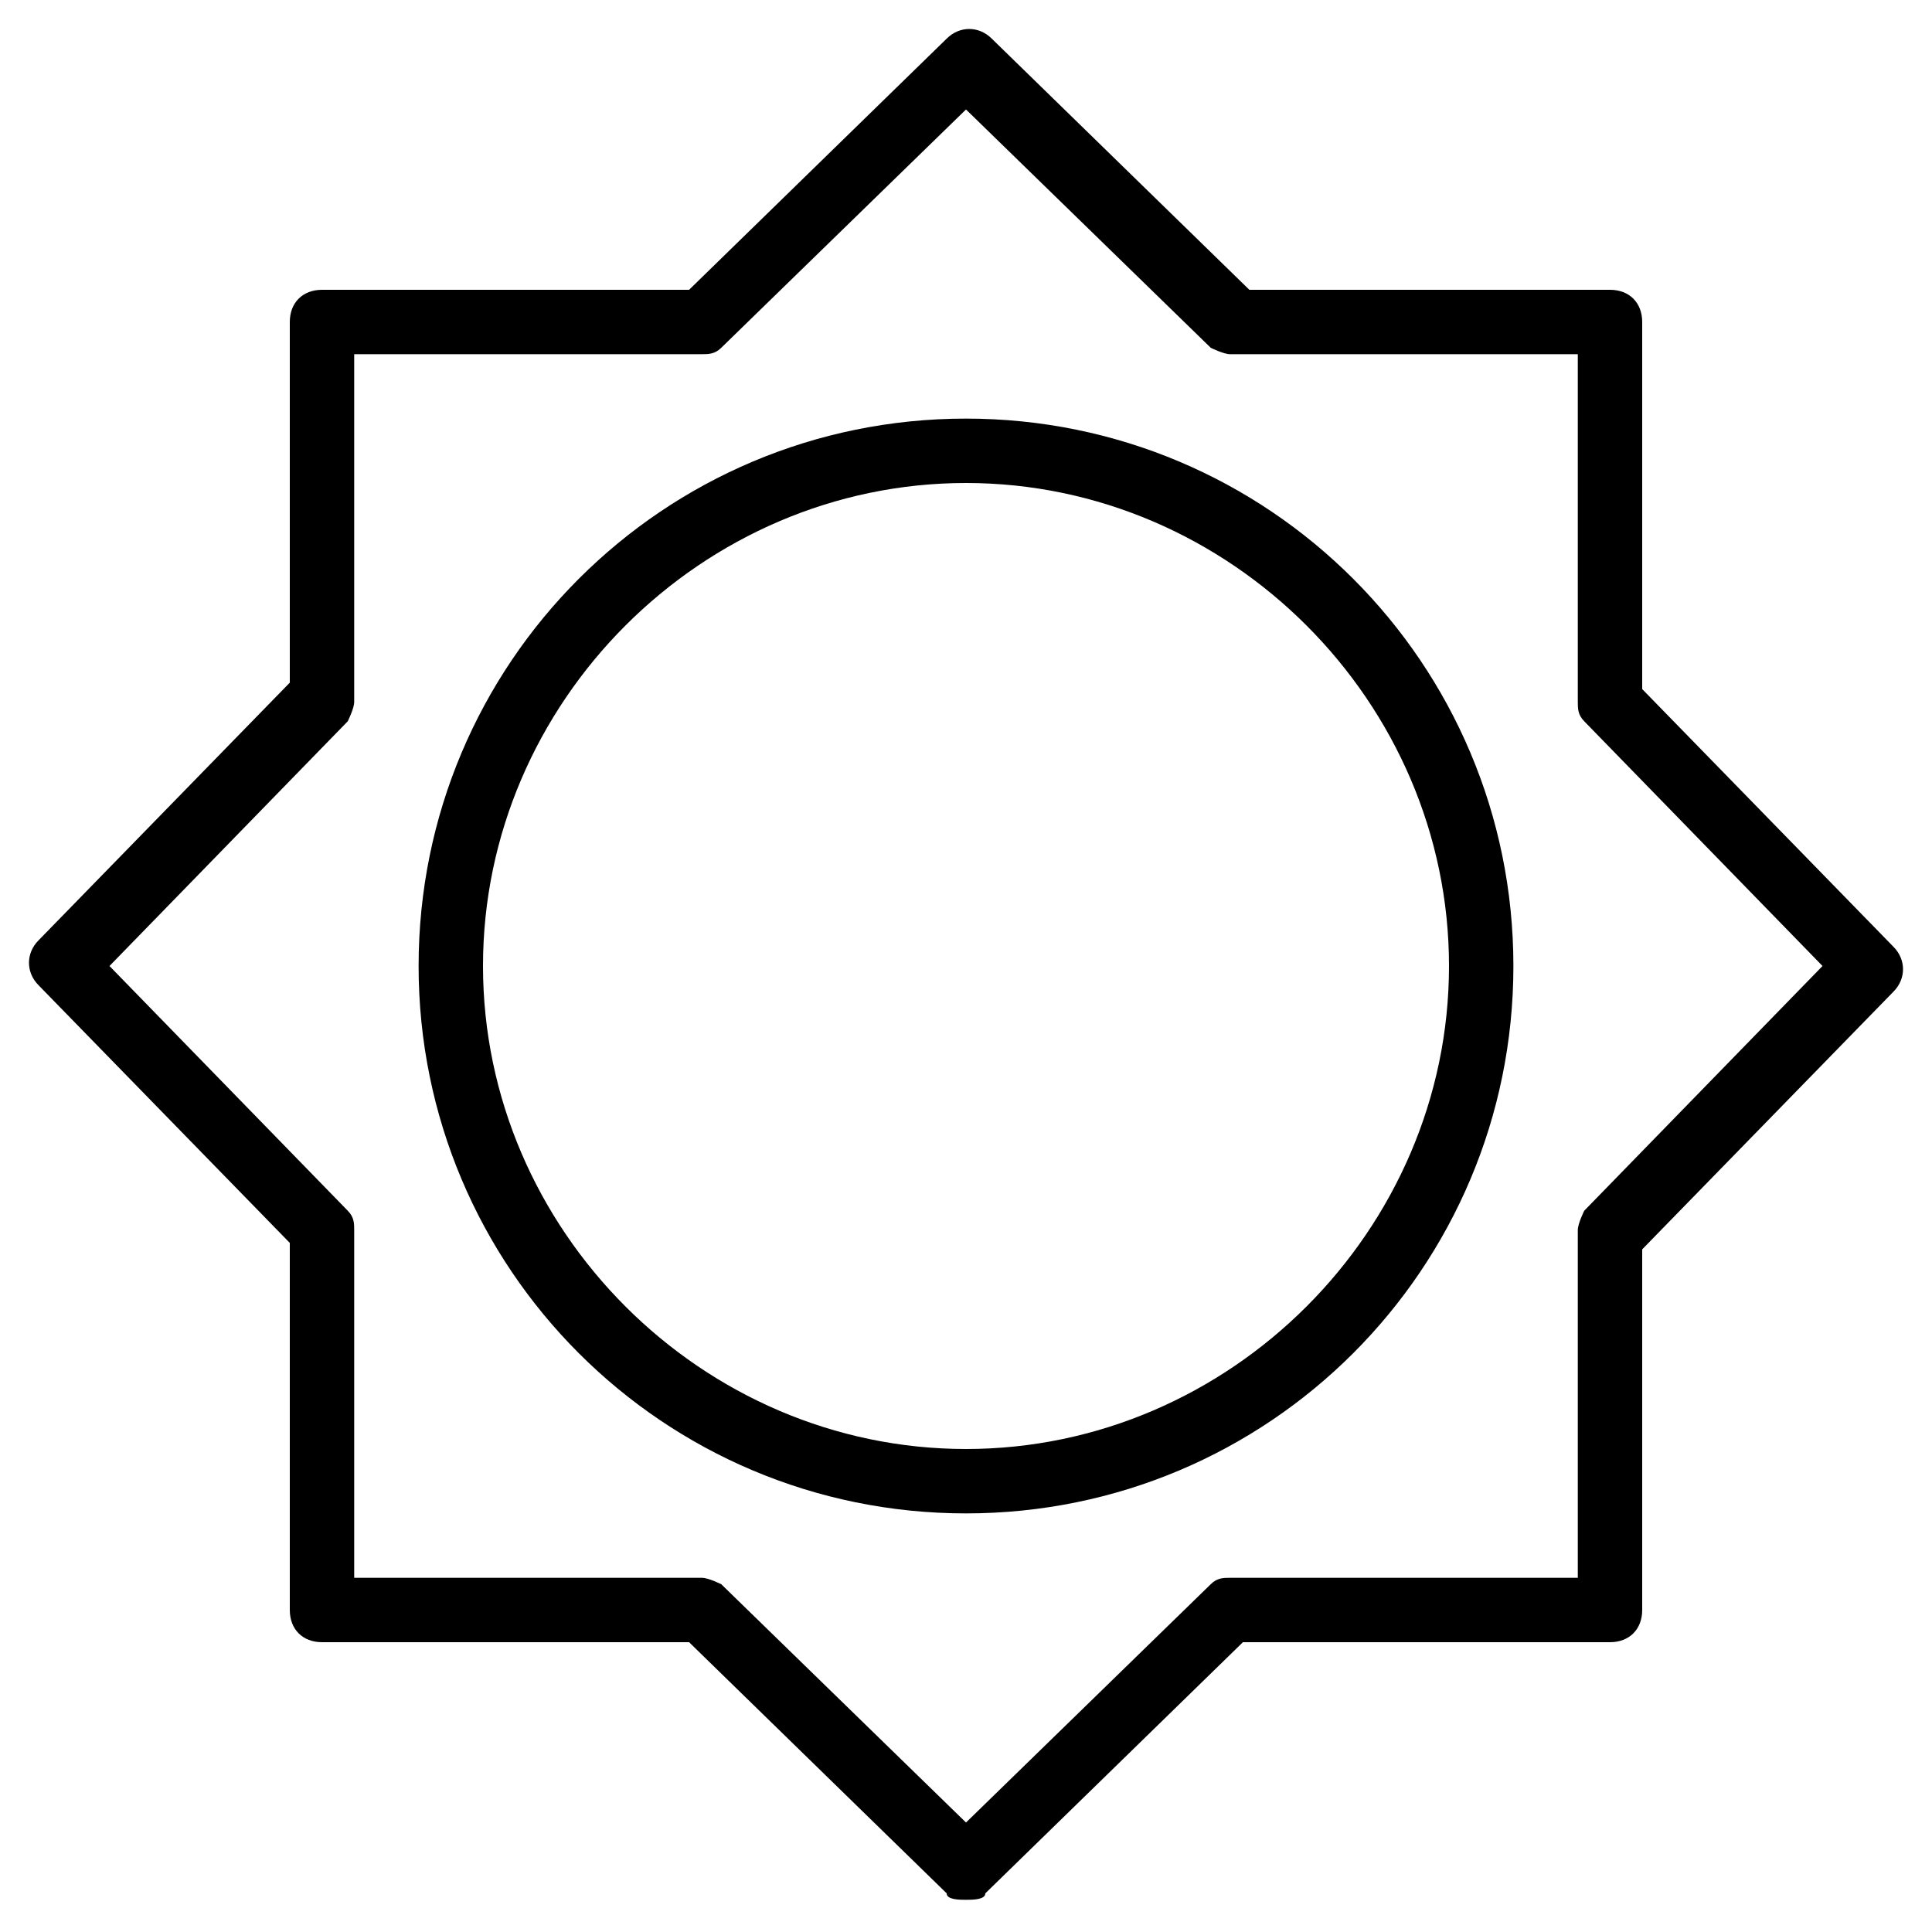
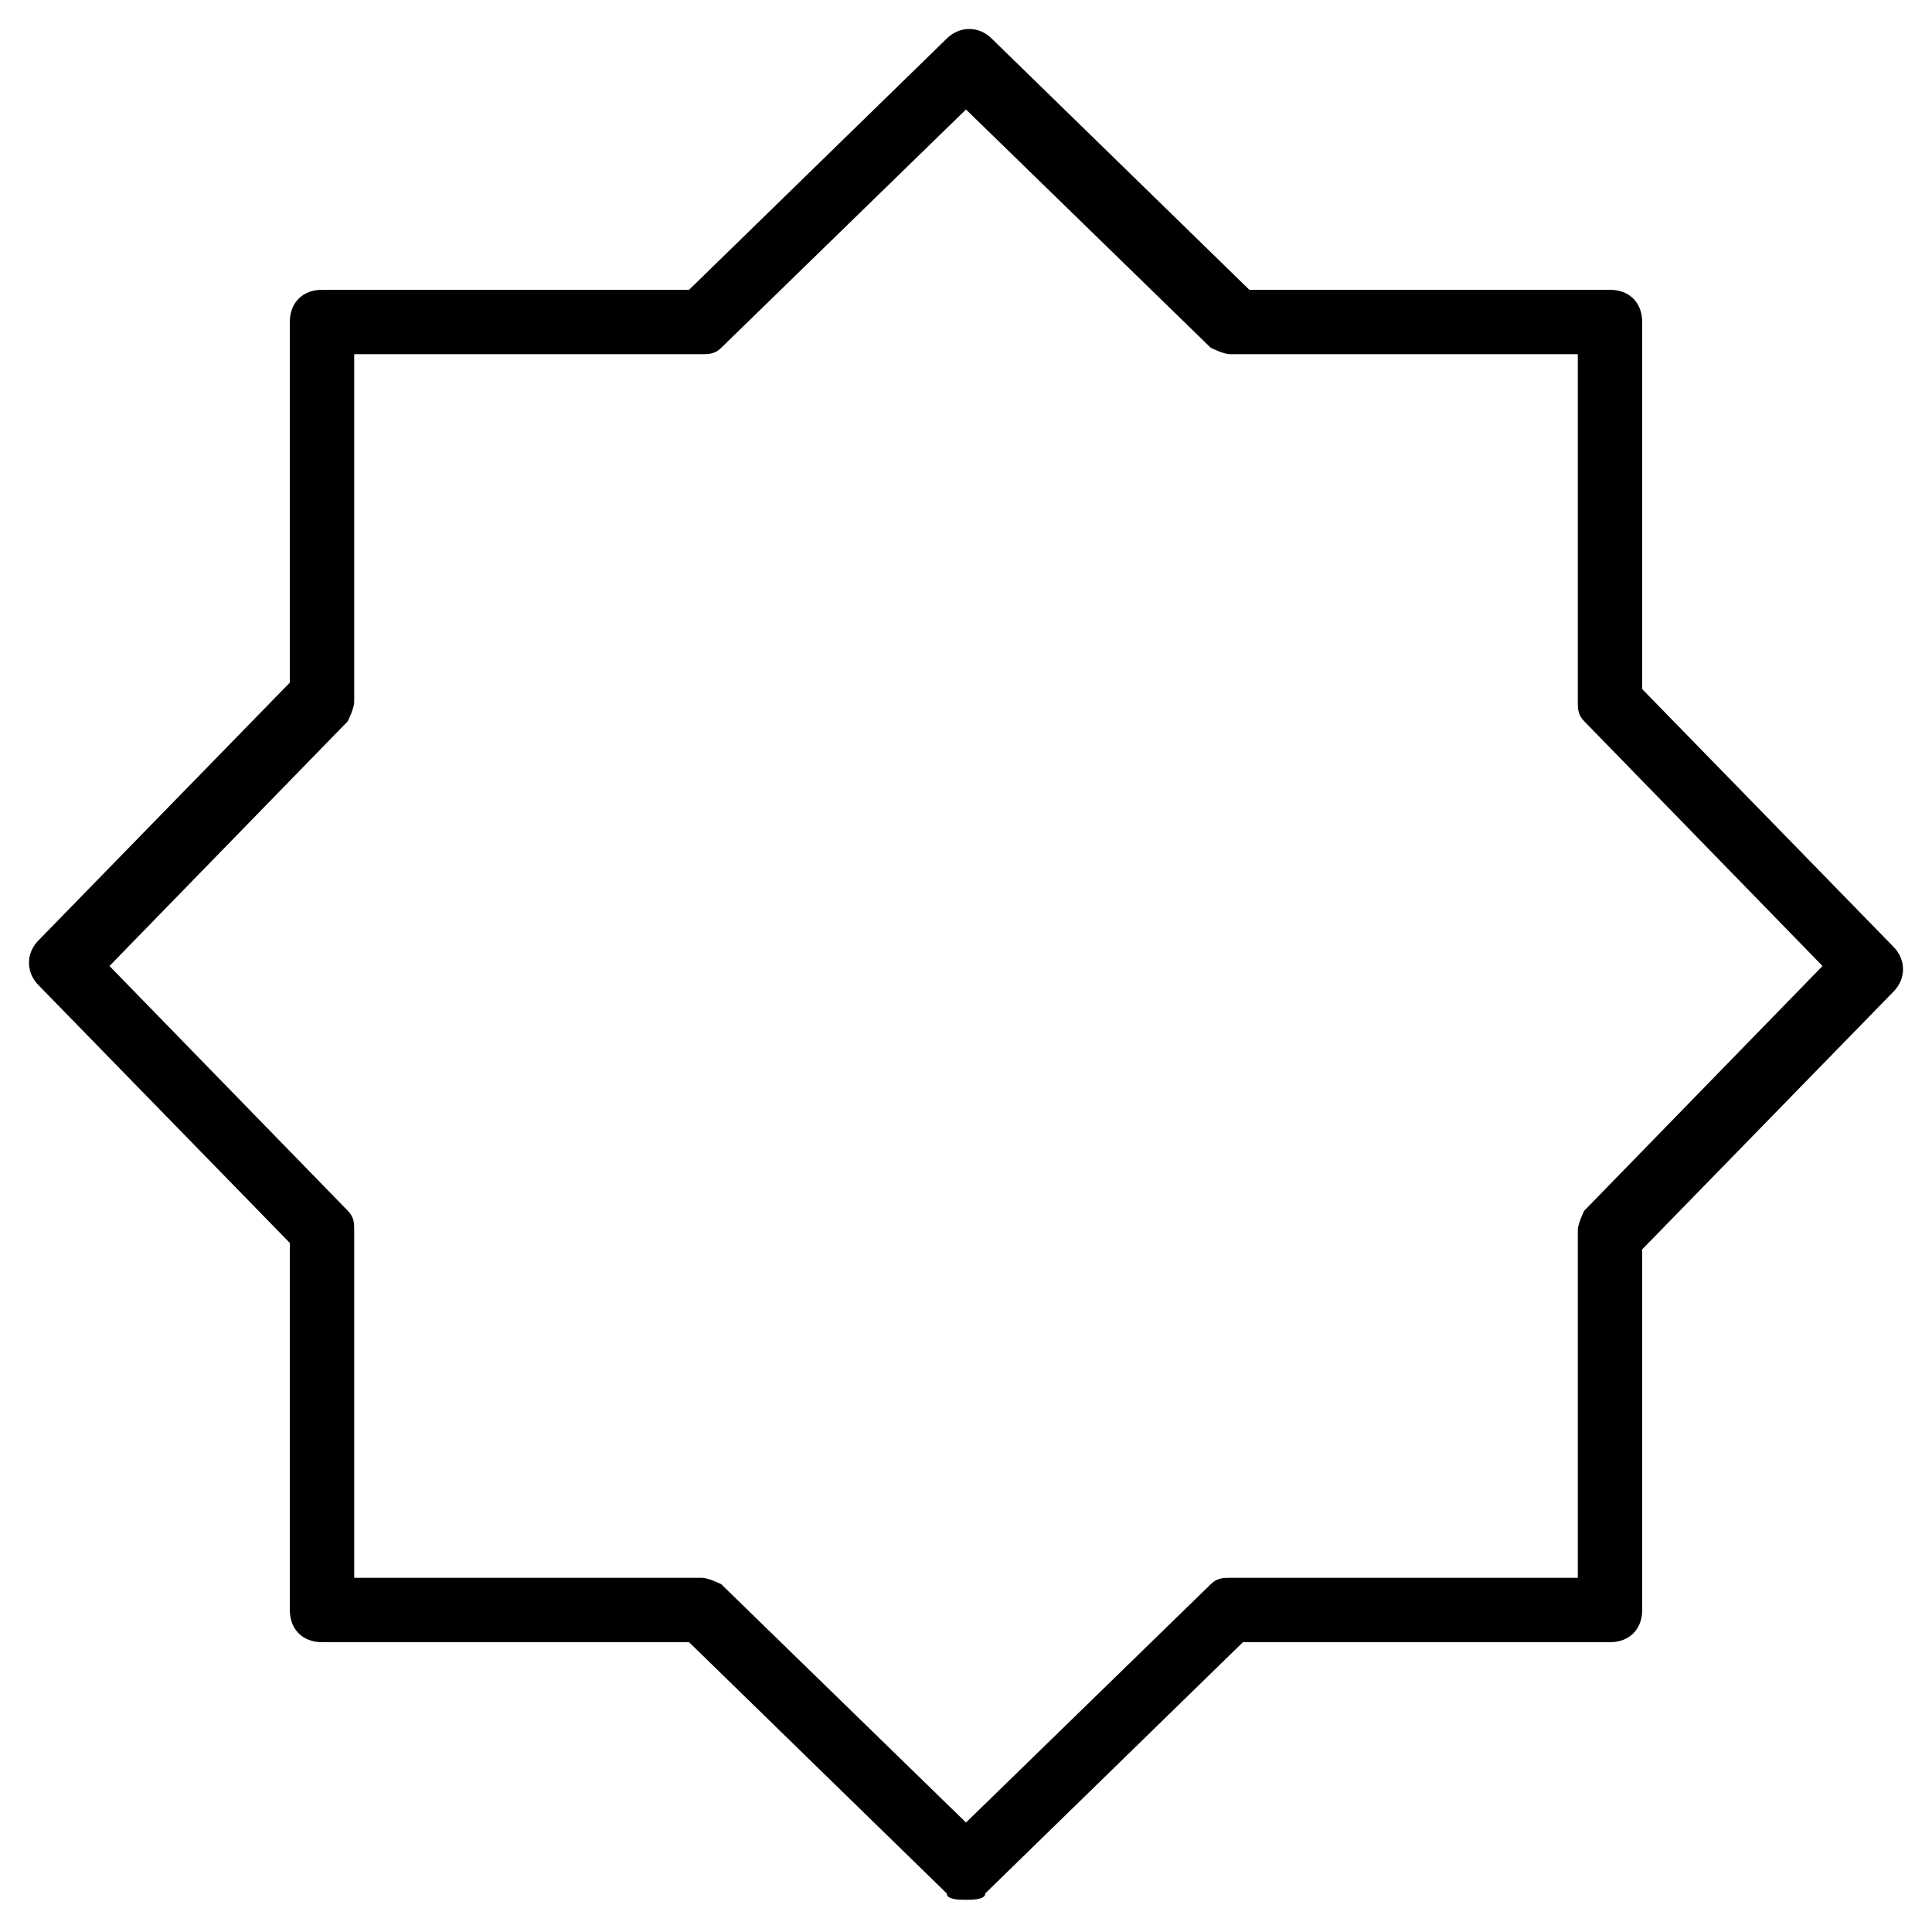
<svg xmlns="http://www.w3.org/2000/svg" version="1.1" id="Layer_1" x="0px" y="0px" viewBox="0 0 30 30" style="enable-background:new 0 0 30 30;" xml:space="preserve">
  <g>
    <g>
      <path d="M15,29.5c-0.1,0-0.3,0-0.3-0.1l-4-3.9H5c-0.3,0-0.5-0.2-0.5-0.5v-5.7l-3.9-4c-0.2-0.2-0.2-0.5,0-0.7l3.9-4V5    c0-0.3,0.2-0.5,0.5-0.5h5.7l4-3.9c0.2-0.2,0.5-0.2,0.7,0l4,3.9H25c0.3,0,0.5,0.2,0.5,0.5v5.7l3.9,4c0.2,0.2,0.2,0.5,0,0.7l-3.9,4    V25c0,0.3-0.2,0.5-0.5,0.5h-5.7l-4,3.9C15.3,29.5,15.1,29.5,15,29.5z M5.5,24.5h5.4c0.1,0,0.3,0.1,0.3,0.1l3.8,3.7l3.8-3.7    c0.1-0.1,0.2-0.1,0.3-0.1h5.4v-5.4c0-0.1,0.1-0.3,0.1-0.3l3.7-3.8l-3.7-3.8c-0.1-0.1-0.1-0.2-0.1-0.3V5.5h-5.4    c-0.1,0-0.3-0.1-0.3-0.1L15,1.7l-3.8,3.7c-0.1,0.1-0.2,0.1-0.3,0.1H5.5v5.4c0,0.1-0.1,0.3-0.1,0.3L1.7,15l3.7,3.8    c0.1,0.1,0.1,0.2,0.1,0.3V24.5z" />
    </g>
    <g>
-       <path d="M15,23.5c-4.7,0-8.5-3.8-8.5-8.5s3.8-8.5,8.5-8.5s8.5,3.8,8.5,8.5S19.7,23.5,15,23.5z M15,7.5c-4.1,0-7.5,3.4-7.5,7.5    s3.4,7.5,7.5,7.5s7.5-3.4,7.5-7.5S19.1,7.5,15,7.5z" />
-     </g>
+       </g>
  </g>
</svg>